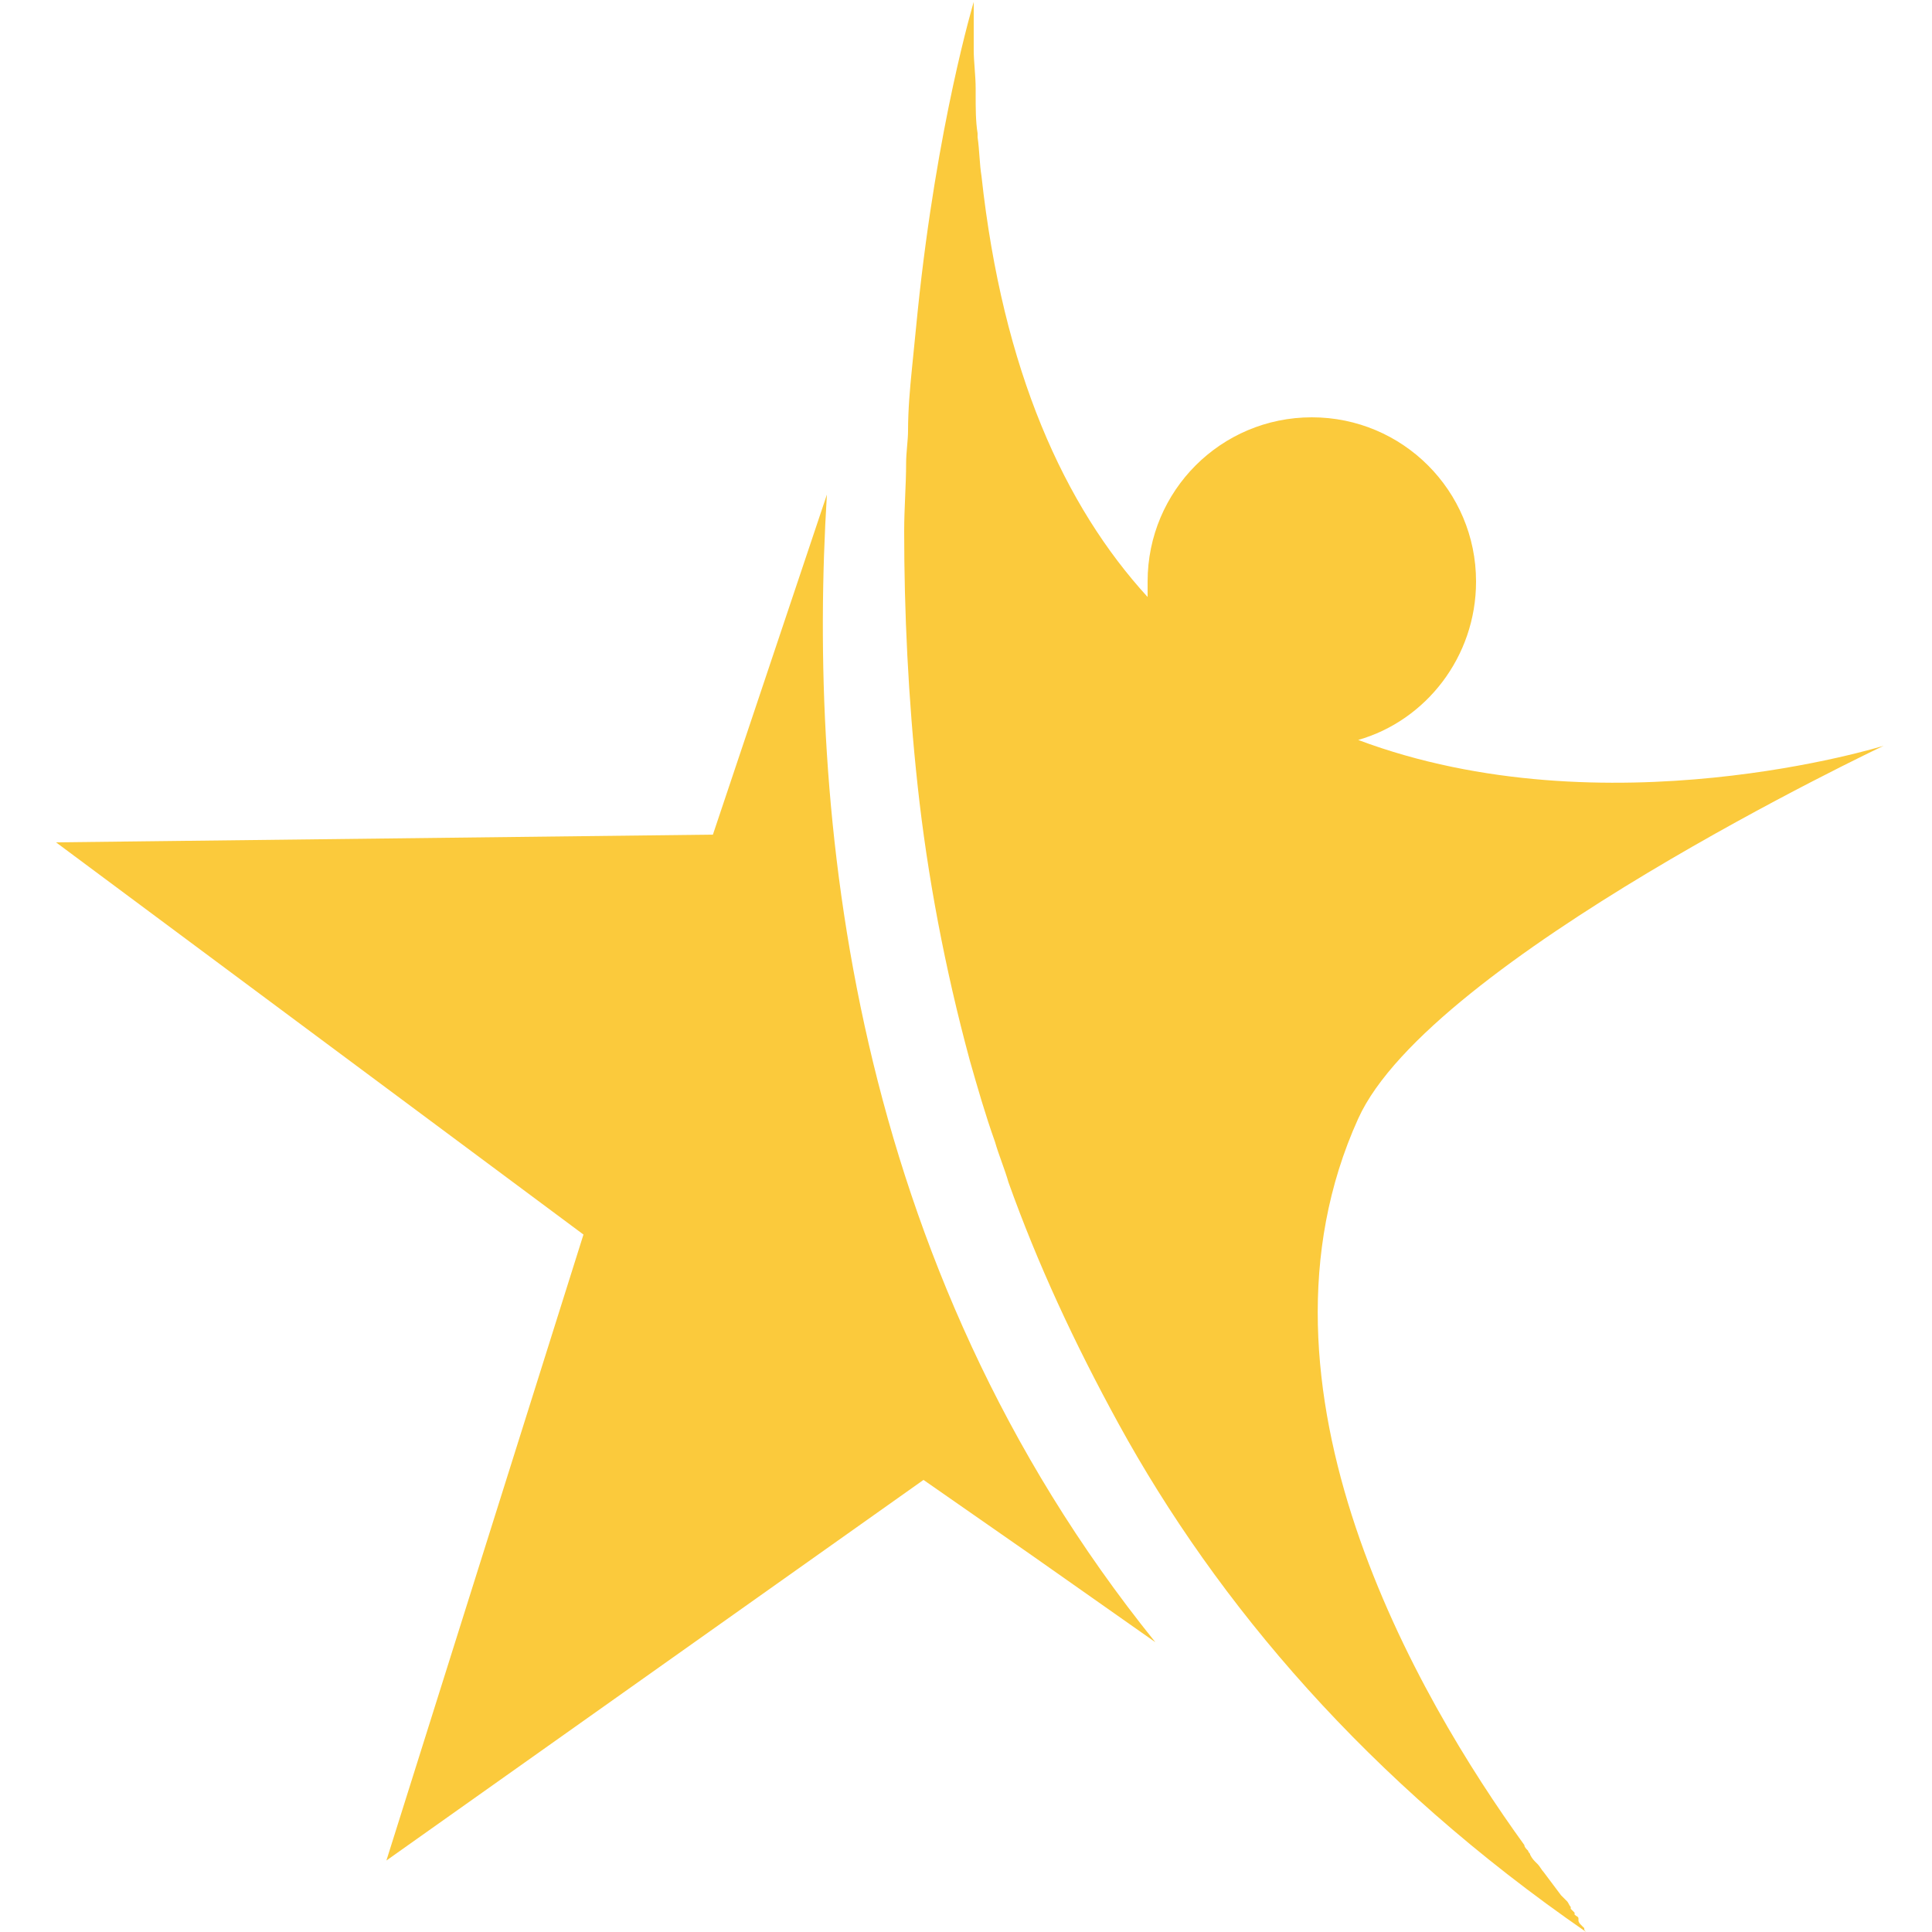
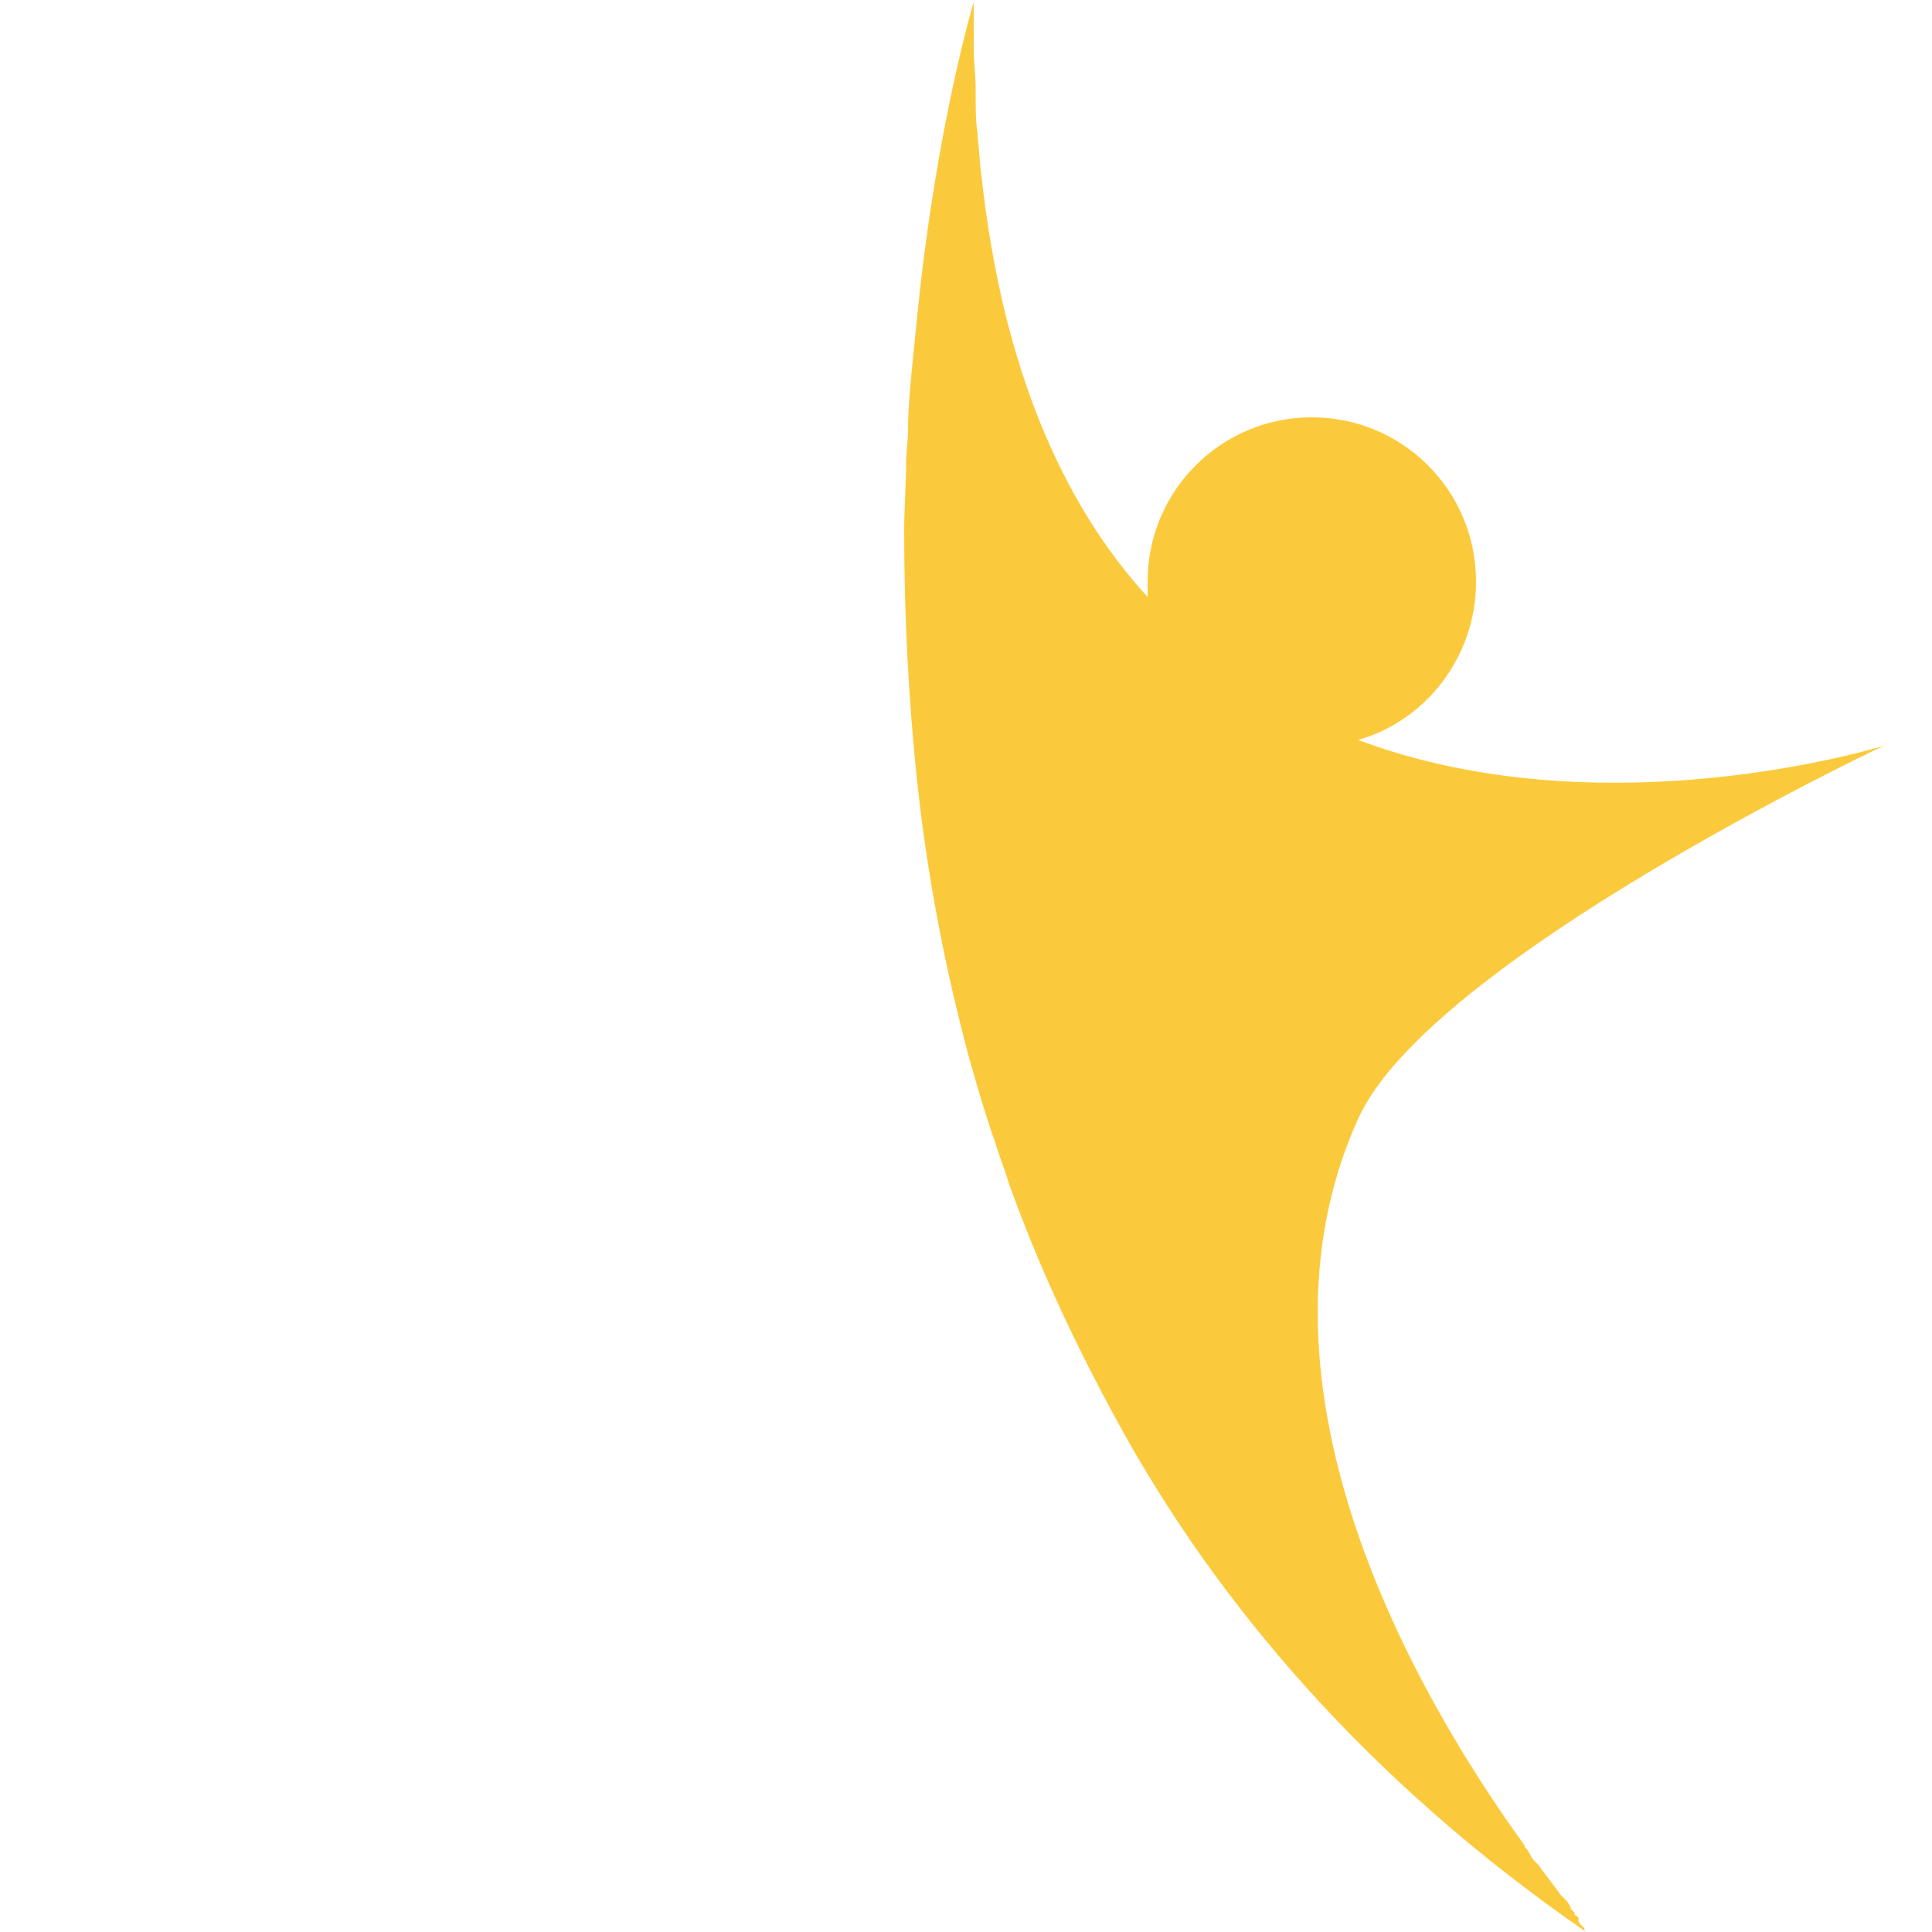
<svg xmlns="http://www.w3.org/2000/svg" version="1.1" id="Layer_1" x="0px" y="0px" viewBox="0 0 100 100" style="enable-background:new 0 0 100 100;" xml:space="preserve">
  <style type="text/css">
	.st0{fill:#FBCA3C;}
</style>
  <g>
    <path class="st0" d="M82.1,100C82.1,100,82.1,99.9,82.1,100C82,99.9,82,99.9,82.1,100C82,99.9,82,99.9,82,99.8c0,0,0,0,0,0   c0,0-0.1-0.1-0.1-0.1c0,0,0,0,0,0c0,0-0.1-0.1-0.1-0.1c0,0,0,0,0,0c0,0-0.1-0.1-0.1-0.2c0,0,0,0,0-0.1c0-0.1-0.1-0.1-0.2-0.2   c0,0,0,0,0-0.1c-0.1-0.1-0.1-0.1-0.2-0.2c0,0,0,0,0-0.1c-0.1-0.1-0.1-0.2-0.2-0.3c0,0,0,0,0,0c-0.1-0.1-0.2-0.2-0.3-0.3   c0,0,0,0,0,0c-0.3-0.4-0.6-0.8-0.9-1.2c0,0,0,0,0,0c-0.1-0.1-0.2-0.3-0.3-0.4c0,0-0.1-0.1-0.1-0.1c-0.1-0.1-0.2-0.2-0.3-0.4   c0-0.1-0.1-0.1-0.1-0.2c-0.1-0.1-0.2-0.2-0.2-0.3c-5.5-7.6-14.9-23.7-8.6-37.6c3.7-8.2,27.2-19.3,27.2-19.3s-14.4,4.5-27.2-0.3   c3.5-1,6.1-4.3,6.1-8.2c0-4.7-3.8-8.5-8.5-8.5c-4.7,0-8.5,3.8-8.5,8.5c0,0.3,0,0.6,0,0.8c-4.3-4.7-7.5-11.7-8.6-21.8   c-0.1-0.6-0.1-1.3-0.2-2c0-0.1,0-0.2,0-0.2c-0.1-0.6-0.1-1.3-0.1-2c0-0.1,0-0.2,0-0.3c0-0.7-0.1-1.4-0.1-2c0-0.1,0-0.2,0-0.3   c0-0.7,0-1.5,0-2.2l0,0v0c0,0-1.9,6.3-2.9,16c-0.1,1-0.2,2-0.3,3c-0.1,1-0.2,2.1-0.2,3.2c0,0.5-0.1,1.1-0.1,1.7   c0,1.1-0.1,2.3-0.1,3.5c0,4.1,0.2,8.6,0.7,13.2c0.5,4.6,1.4,9.4,2.7,14.2c0.4,1.4,0.8,2.8,1.3,4.2c0.2,0.7,0.5,1.4,0.7,2.1   c1.5,4.2,3.4,8.3,5.7,12.5C63,83,70.8,92.2,82.1,100C82.1,100,82.1,100,82.1,100C82.1,100,82.1,100,82.1,100z" />
-     <path class="st0" d="M42.8,25.6l-5.9,17.6l-34,0.4l27.3,20.3L20,96.3l27.8-19.7l5.6,3.9c0,0,0,0,0,0l6.4,4.5   C43.9,65.3,41.8,41.9,42.8,25.6z" />
  </g>
</svg>